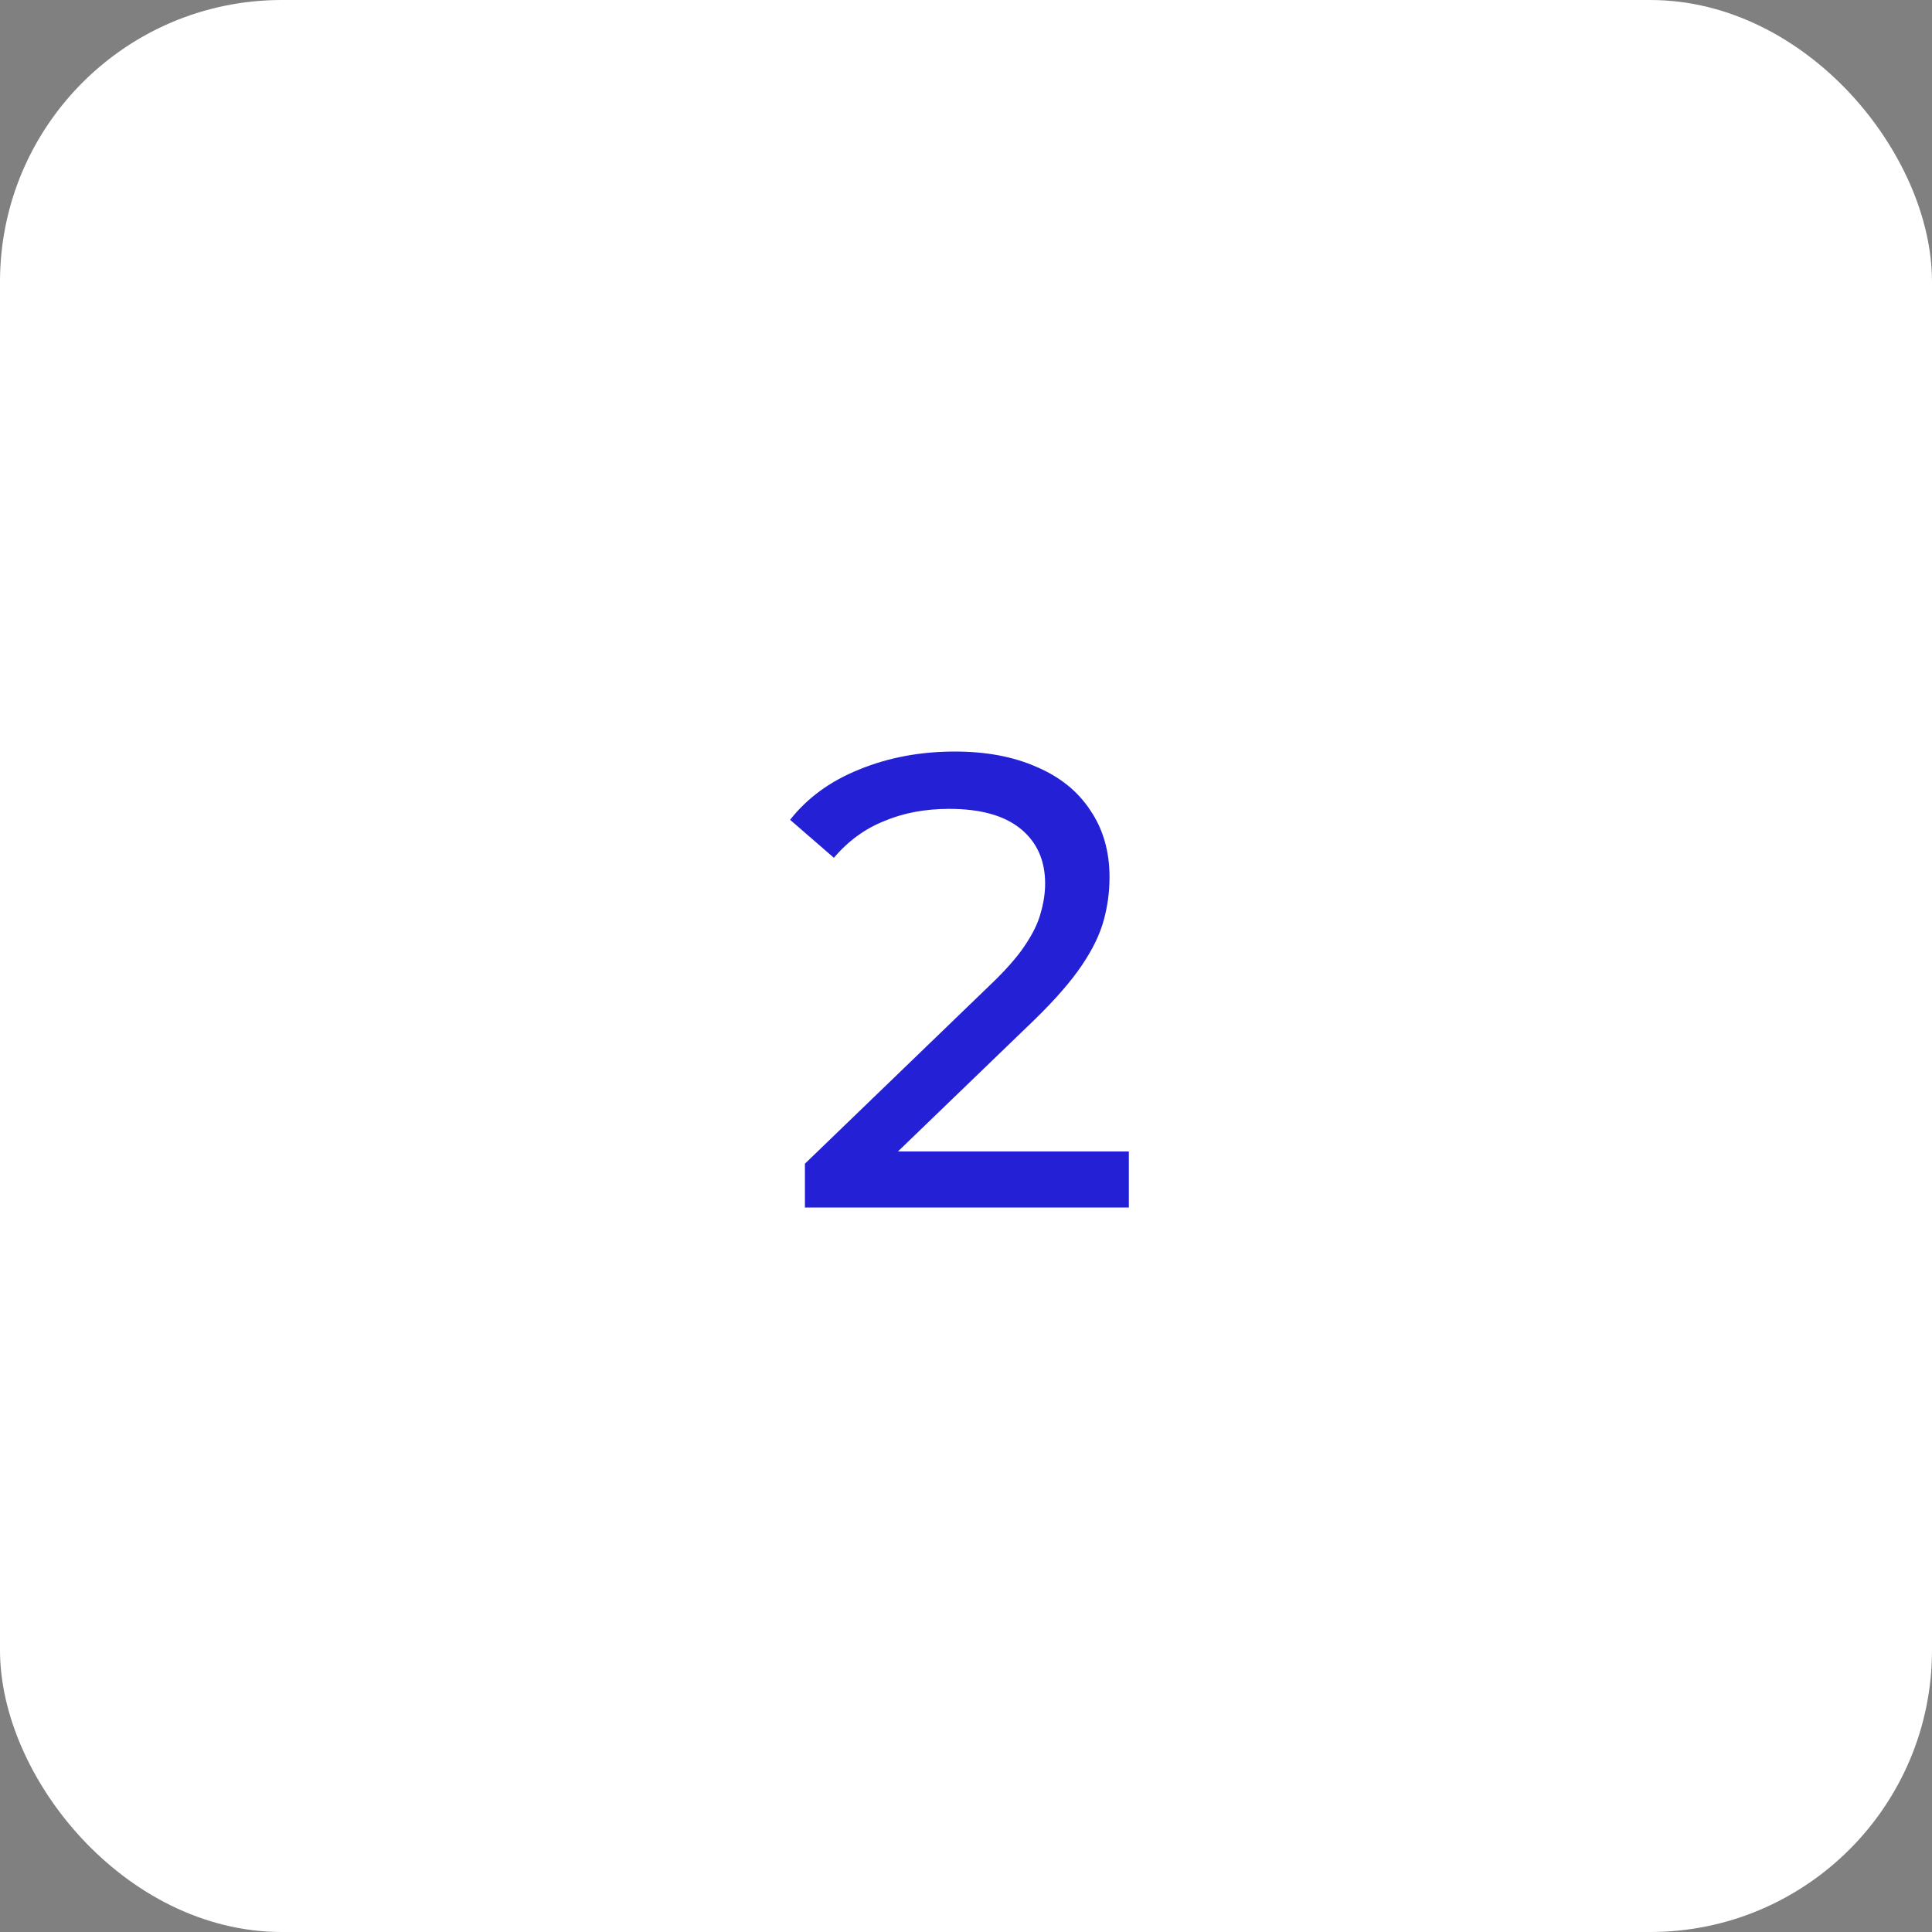
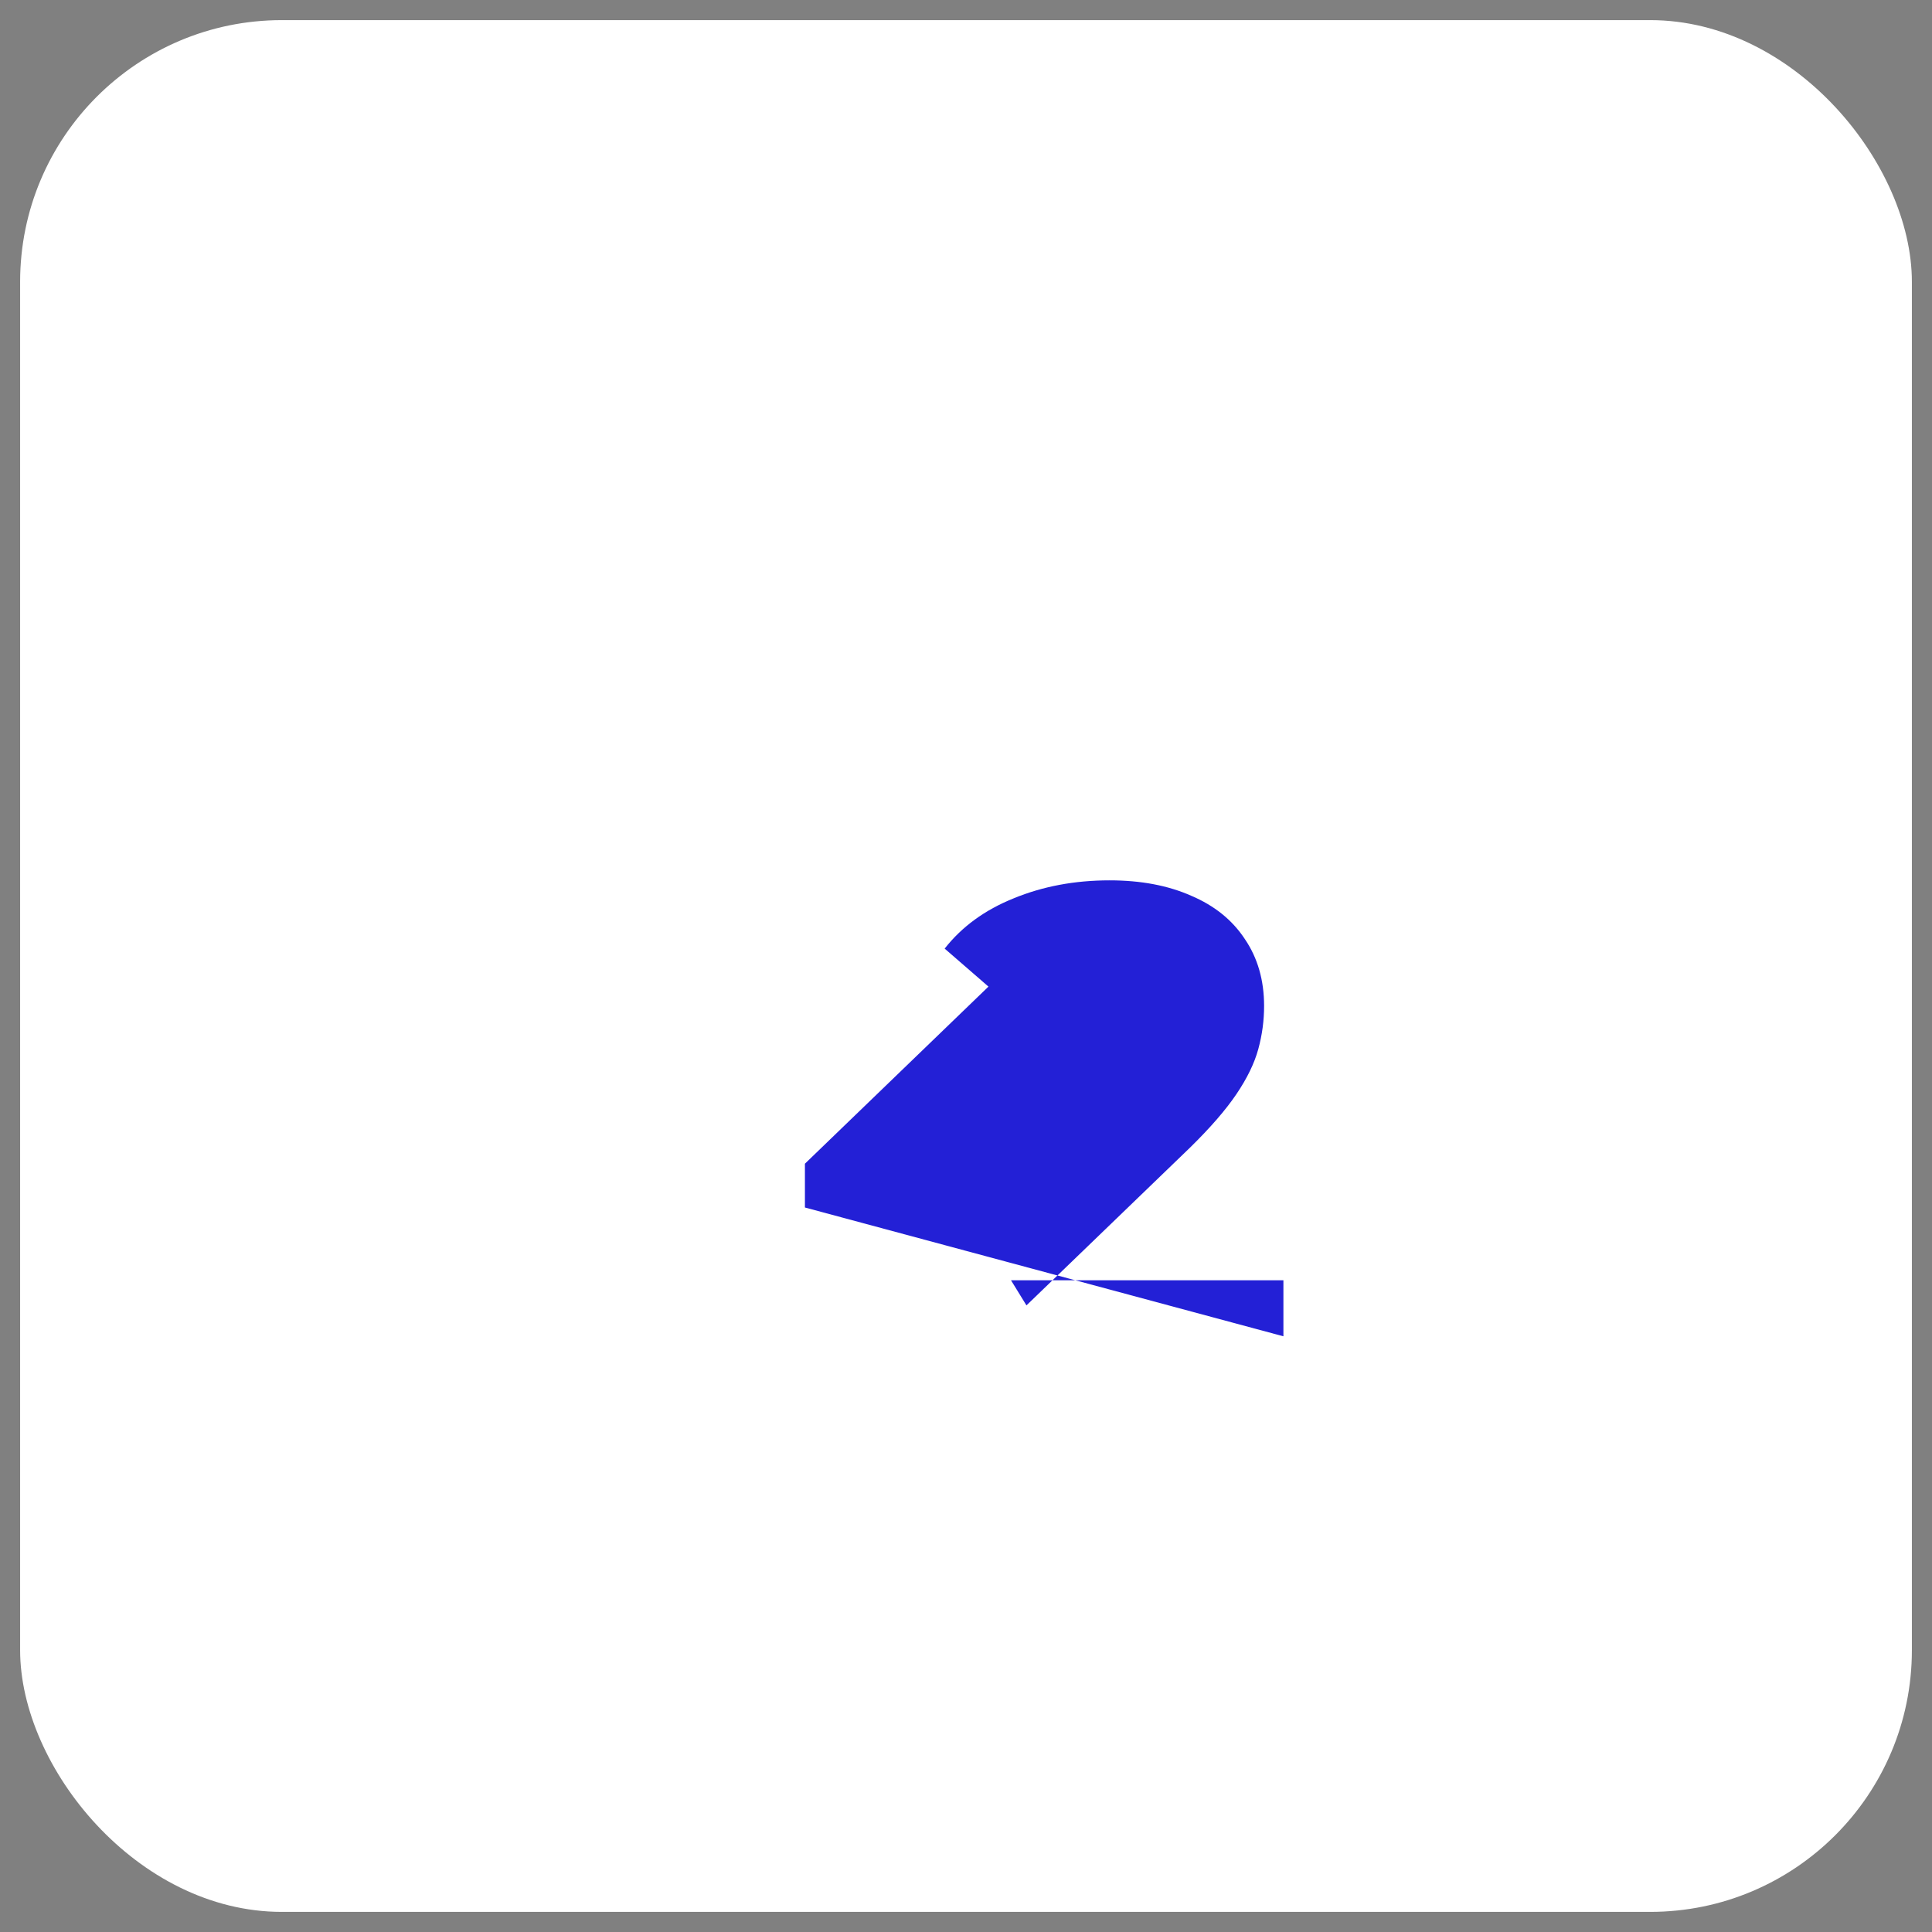
<svg xmlns="http://www.w3.org/2000/svg" fill="none" height="48" viewBox="0 0 48 48" width="48">
  <rect x="0" y="0" width="48" height="48" fill="#808080" stroke="none" />
  <rect fill="#fff" height="47" rx="6.5" width="47" x=".5" y=".5" />
-   <rect height="47" rx="6.5" stroke="#fff" width="47" x=".5" y=".5" />
-   <path d="m19.998 30v-1.088l4.56-4.4c.405-.384.704-.72.896-1.008.203-.299.336-.571.4-.816.075-.256.112-.501.112-.736 0-.576-.203-1.029-.608-1.36-.405-.331-.997-.496-1.776-.496-.597 0-1.136.101-1.616.304-.48.192-.896.496-1.248.912l-1.088-.944c.427-.544.997-.96 1.712-1.248.725-.299 1.52-.448 2.384-.448.779 0 1.456.128 2.032.384.576.245 1.019.603 1.328 1.072.32.469.48 1.024.48 1.664 0 .363-.048.72-.144 1.072s-.277.725-.544 1.12c-.267.395-.651.837-1.152 1.328l-4.064 3.92-.384-.624h6.768v1.392z" fill="#2320d6" />
+   <path d="m19.998 30v-1.088l4.56-4.4l-1.088-.944c.427-.544.997-.96 1.712-1.248.725-.299 1.52-.448 2.384-.448.779 0 1.456.128 2.032.384.576.245 1.019.603 1.328 1.072.32.469.48 1.024.48 1.664 0 .363-.048.72-.144 1.072s-.277.725-.544 1.12c-.267.395-.651.837-1.152 1.328l-4.064 3.92-.384-.624h6.768v1.392z" fill="#2320d6" />
</svg>